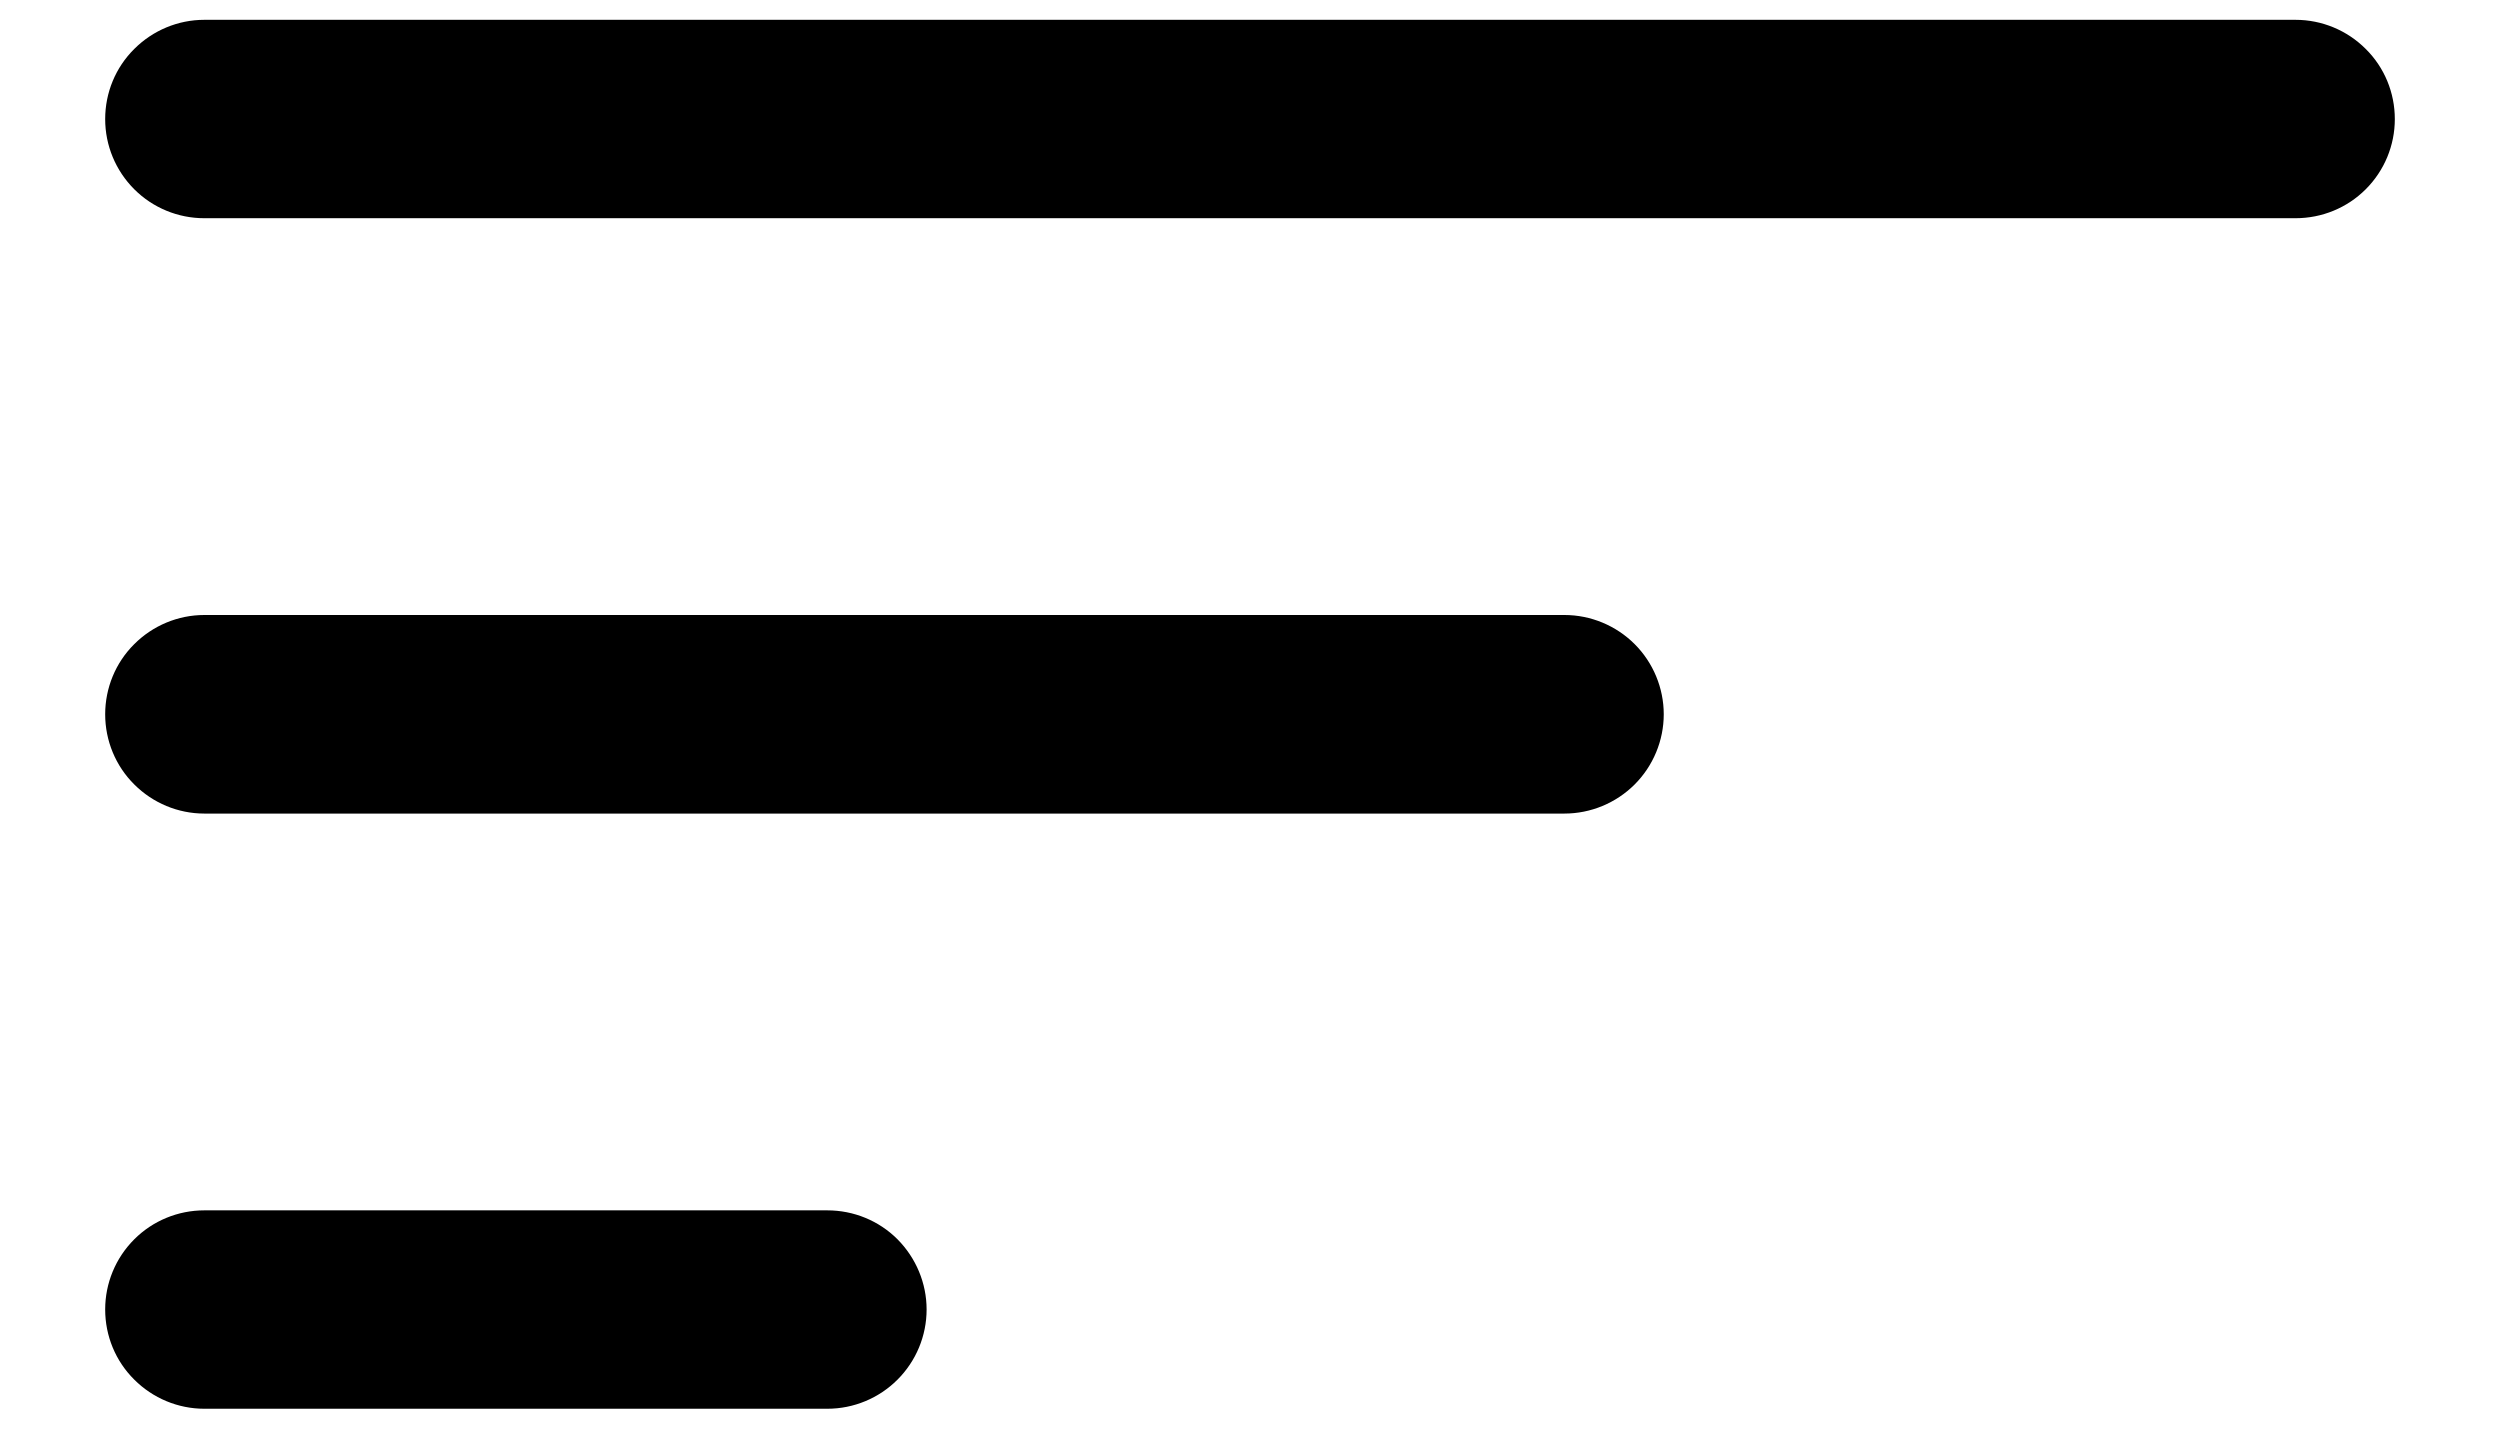
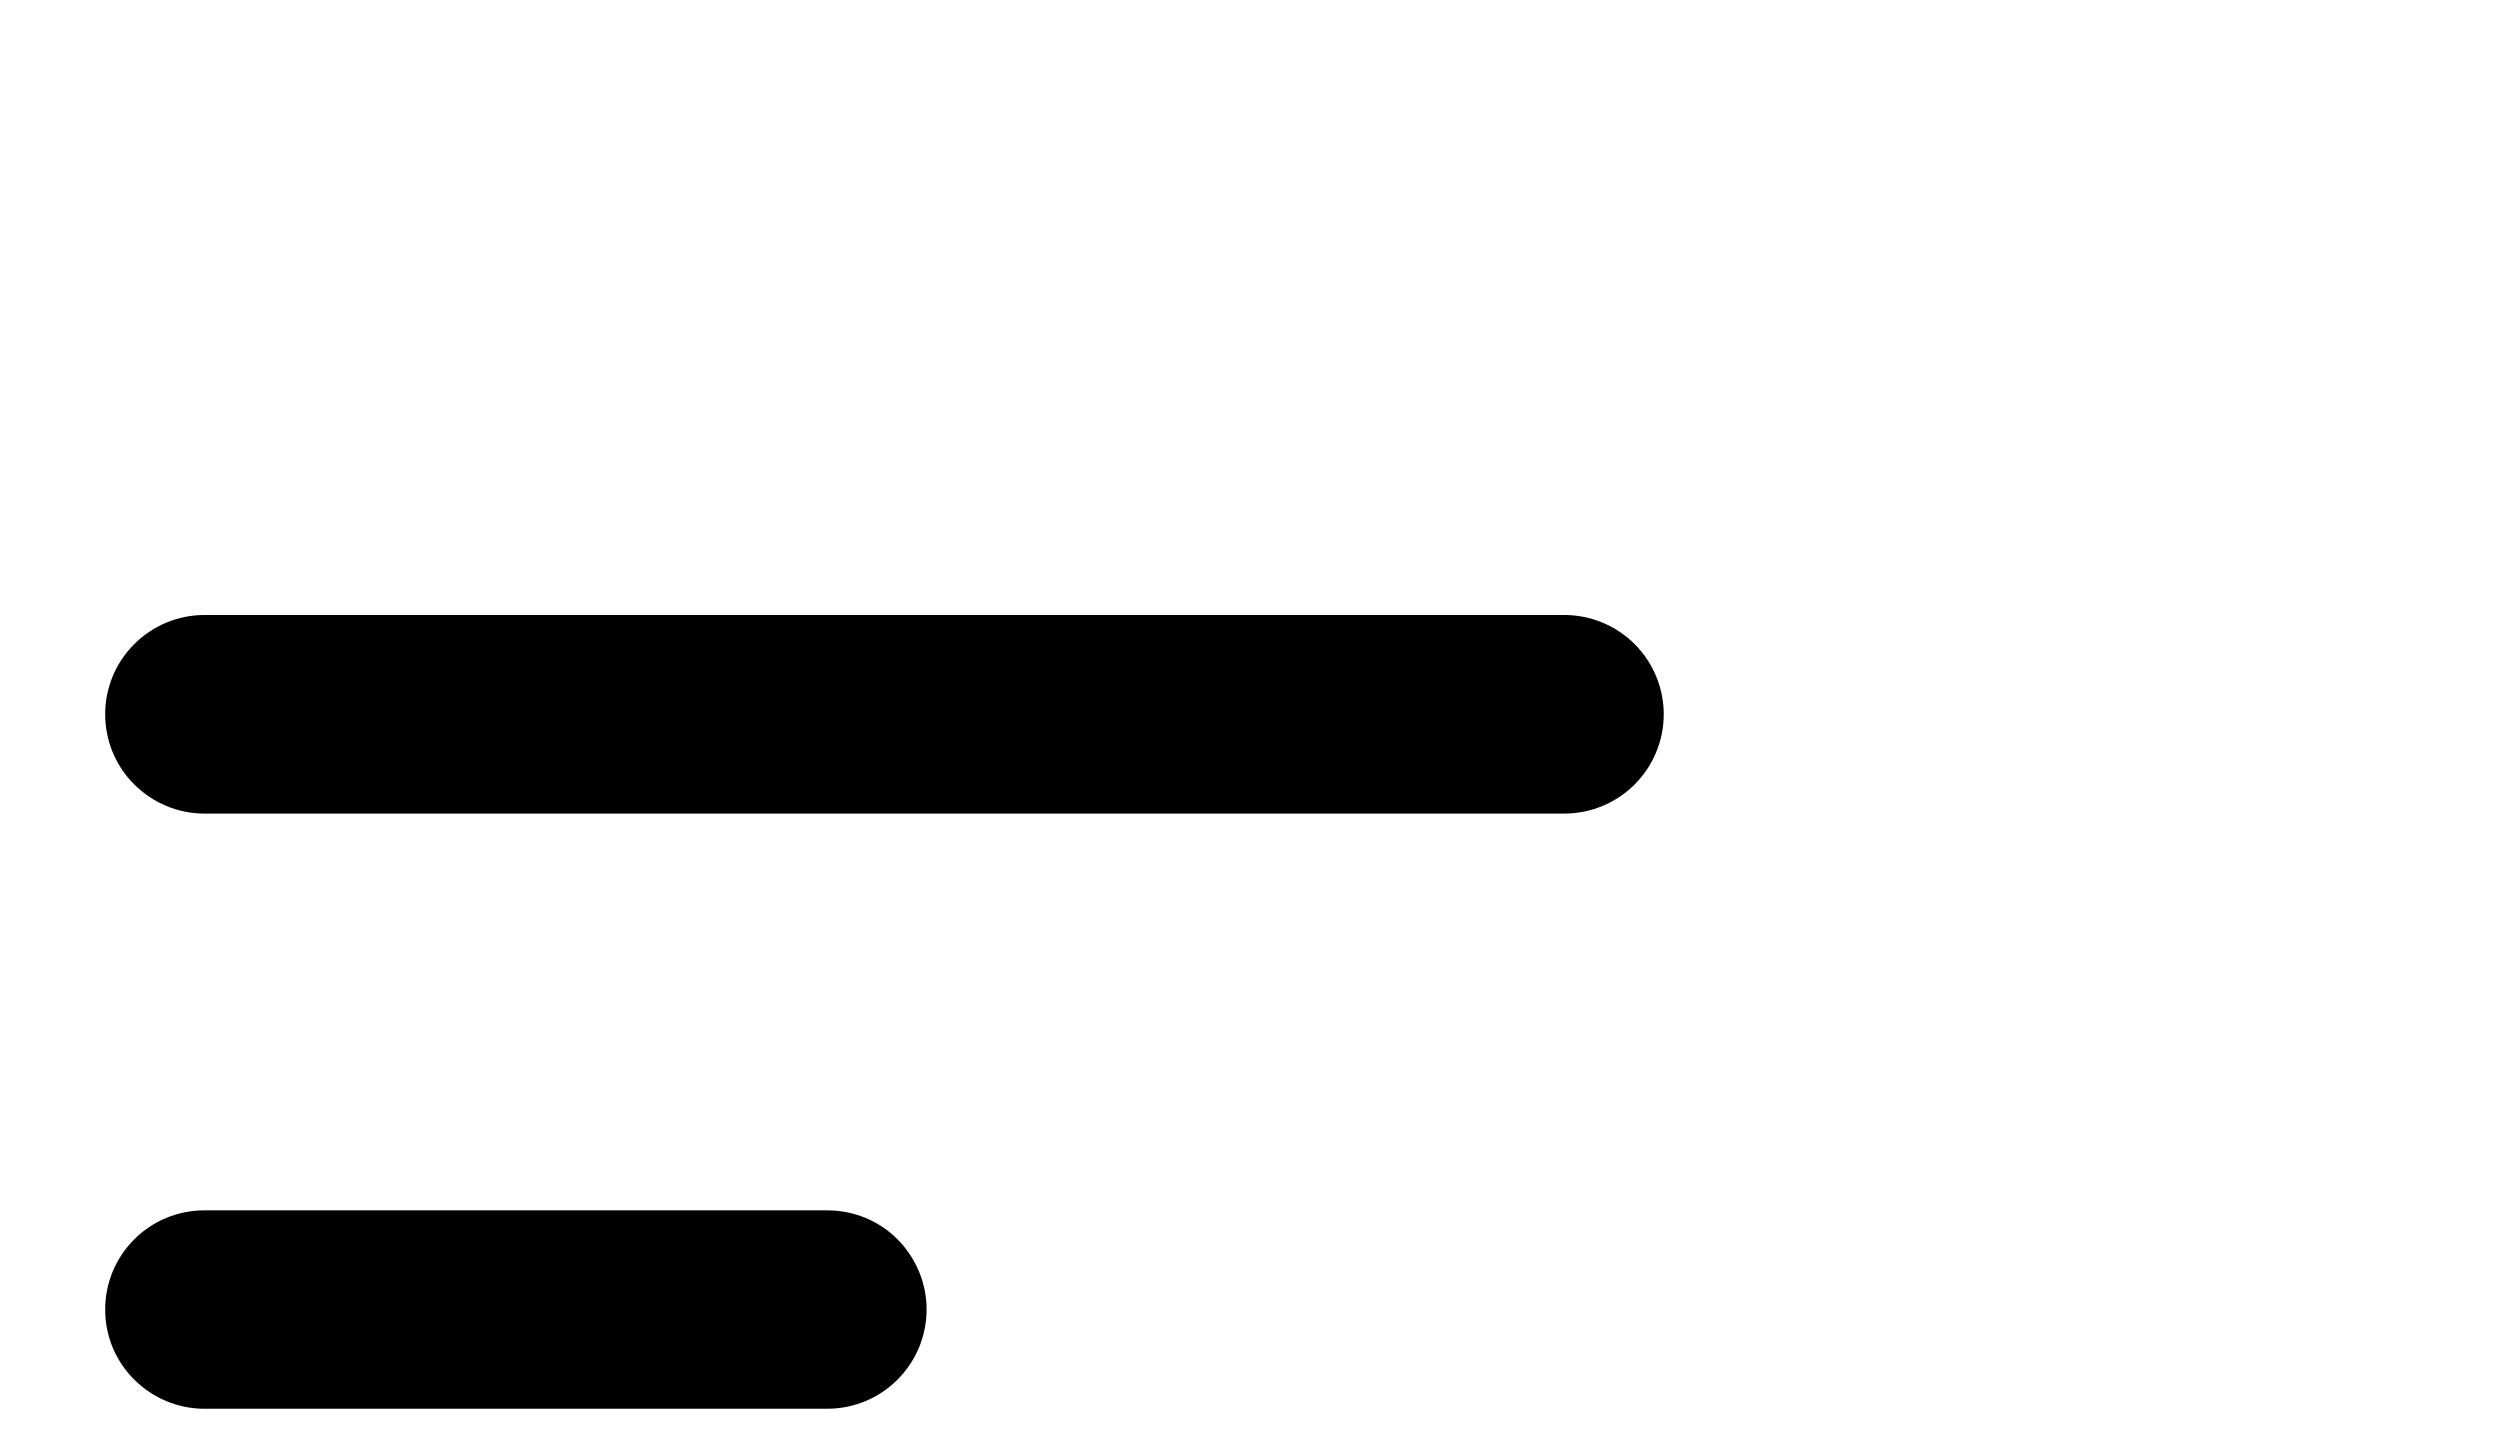
<svg xmlns="http://www.w3.org/2000/svg" width="14" height="8" viewBox="0 0 14 8" fill="none">
-   <path d="M12.855 1.222H1.144C0.997 1.222 0.856 1.164 0.752 1.06C0.647 0.955 0.589 0.814 0.589 0.667C0.589 0.519 0.647 0.378 0.752 0.274C0.856 0.17 0.997 0.111 1.144 0.111H12.855C13.003 0.111 13.144 0.17 13.248 0.274C13.353 0.378 13.411 0.519 13.411 0.667C13.411 0.814 13.353 0.955 13.248 1.06C13.144 1.164 13.003 1.222 12.855 1.222Z" fill="black" />
  <path d="M8.761 4.556H1.144C0.997 4.556 0.856 4.497 0.752 4.393C0.647 4.289 0.589 4.147 0.589 4C0.589 3.853 0.647 3.711 0.752 3.607C0.856 3.503 0.997 3.444 1.144 3.444H8.761C8.908 3.444 9.05 3.503 9.154 3.607C9.258 3.711 9.317 3.853 9.317 4C9.317 4.147 9.258 4.289 9.154 4.393C9.05 4.497 8.908 4.556 8.761 4.556Z" fill="black" />
  <path d="M4.633 7.889H1.144C0.997 7.889 0.856 7.83 0.752 7.726C0.647 7.622 0.589 7.481 0.589 7.333C0.589 7.186 0.647 7.045 0.752 6.94C0.856 6.836 0.997 6.778 1.144 6.778H4.633C4.781 6.778 4.922 6.836 5.026 6.94C5.13 7.045 5.189 7.186 5.189 7.333C5.189 7.481 5.13 7.622 5.026 7.726C4.922 7.83 4.781 7.889 4.633 7.889Z" fill="black" />
</svg>